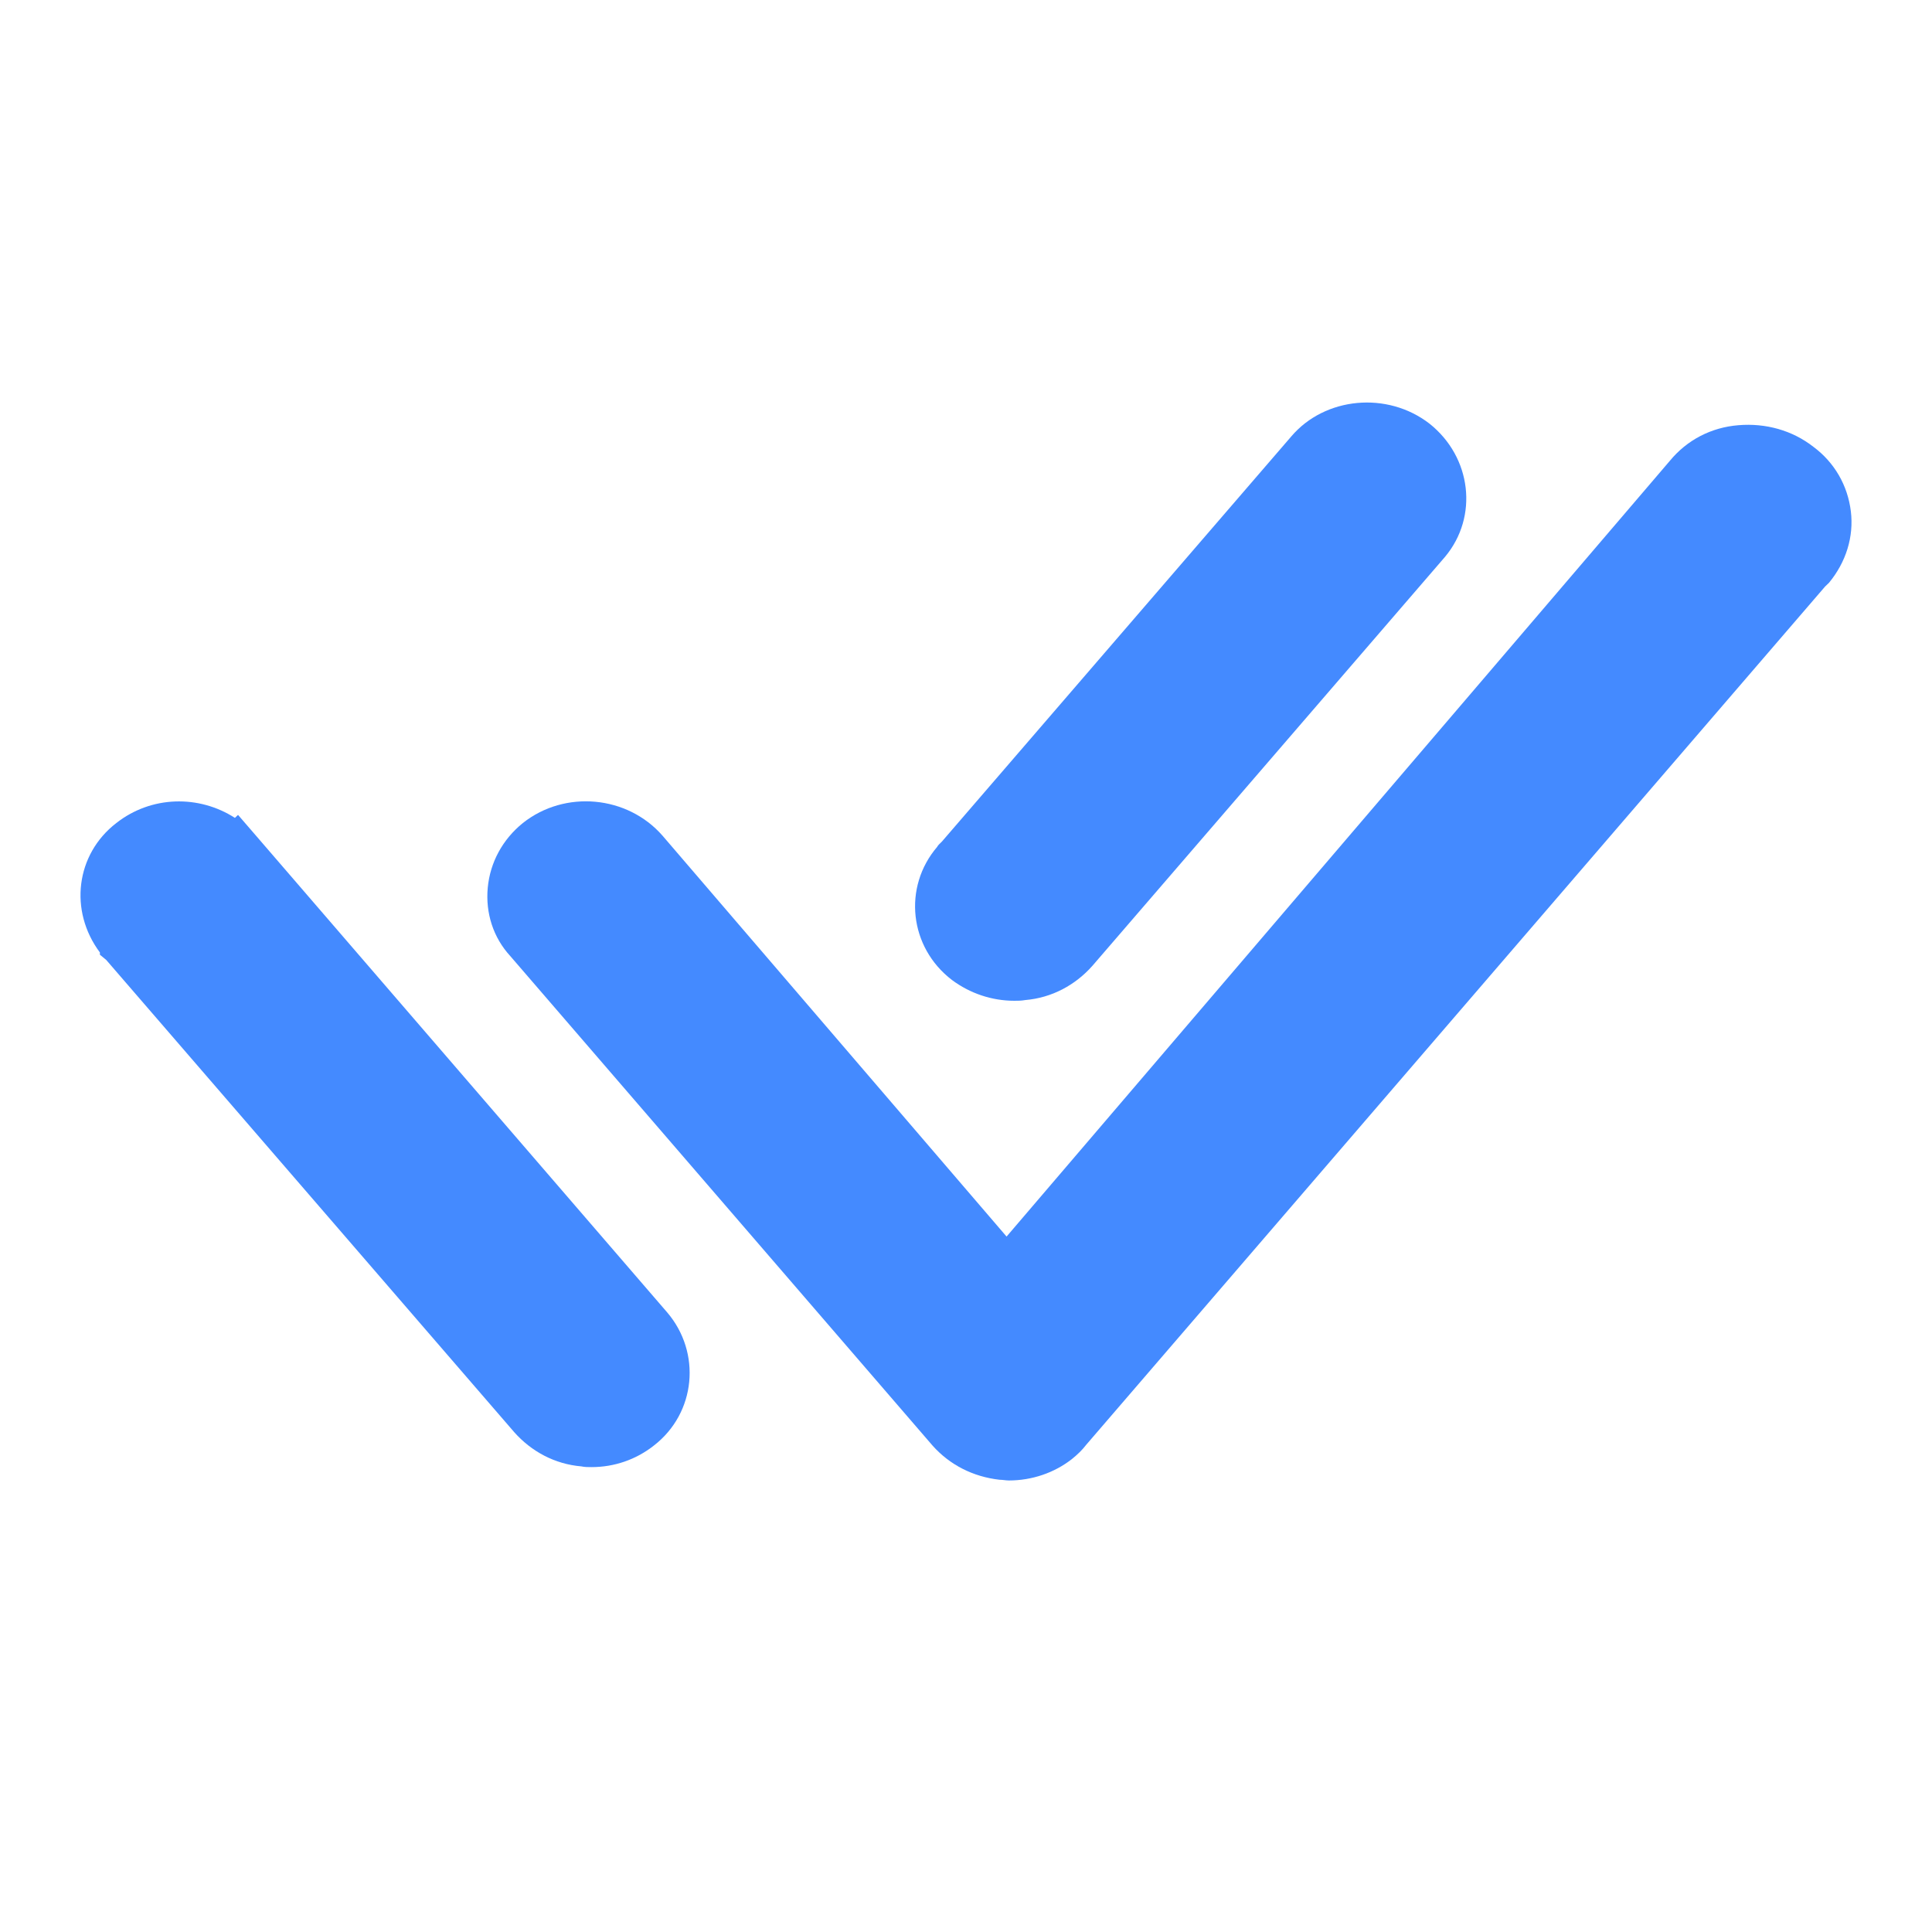
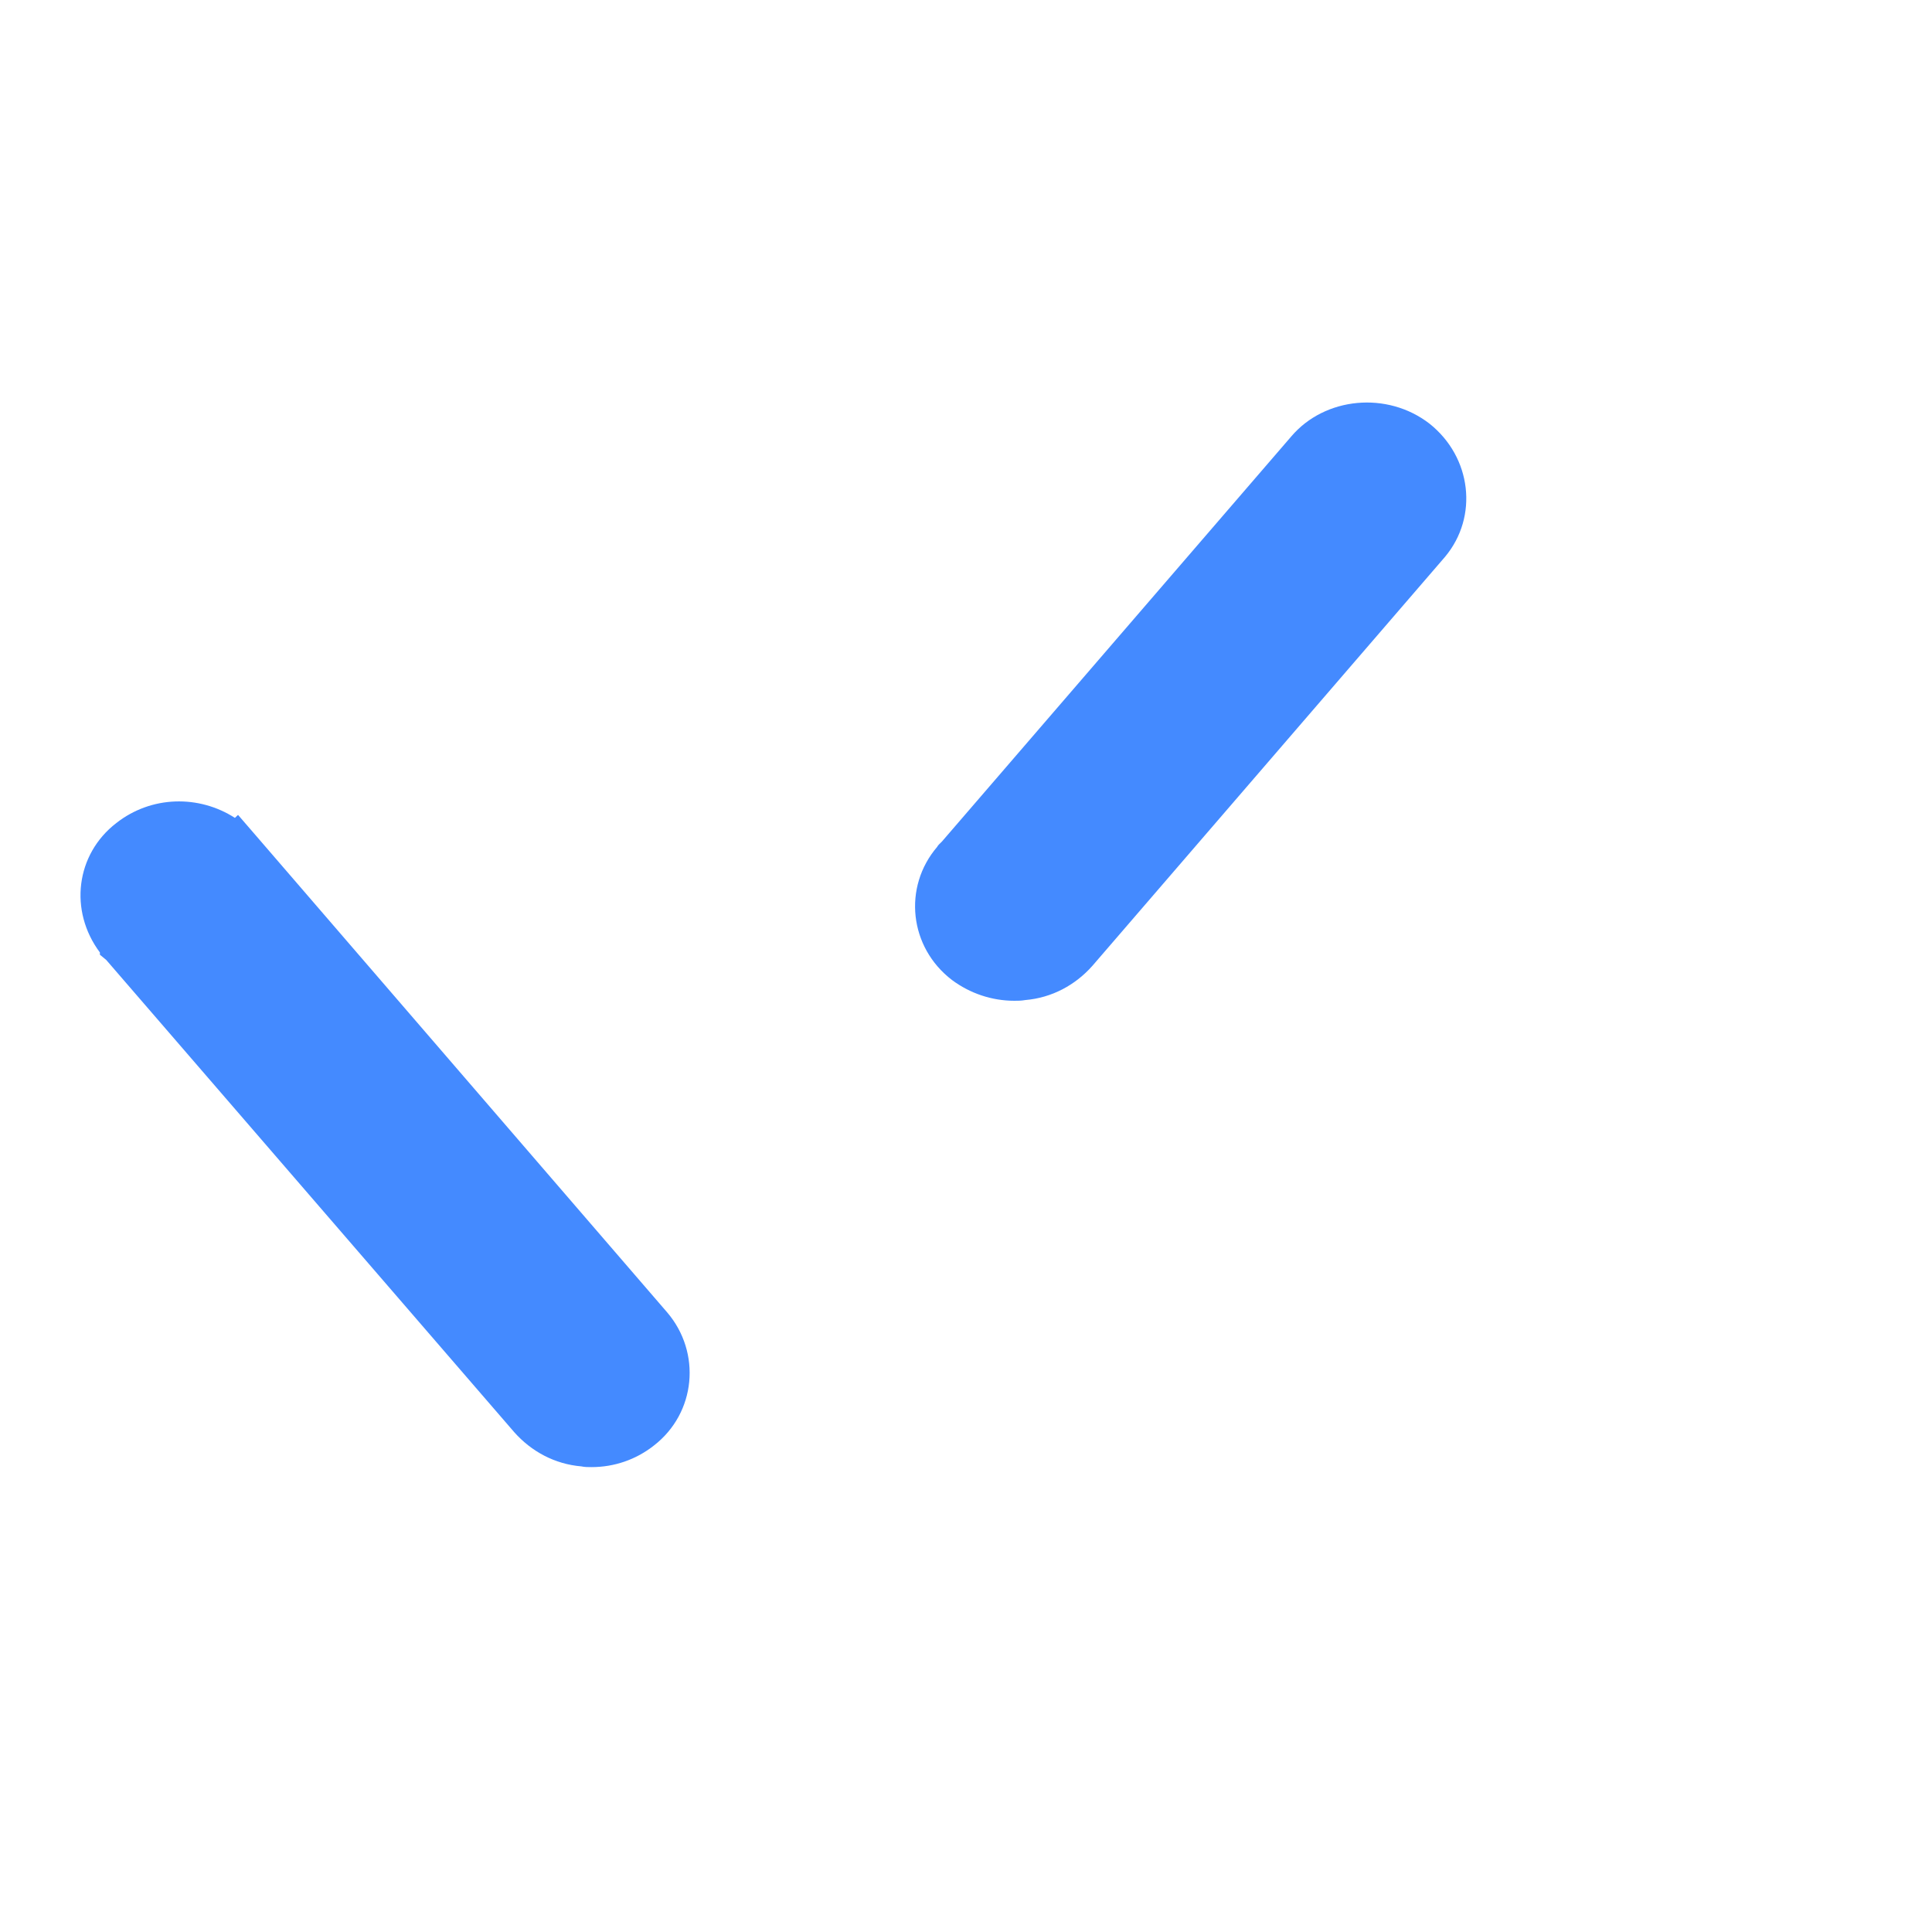
<svg xmlns="http://www.w3.org/2000/svg" width="24" height="24" viewBox="0 0 24 24" fill="none">
  <path d="M8.288 16.303C8.714 16.802 8.647 17.551 8.123 17.957C7.9 18.133 7.629 18.225 7.348 18.225C7.309 18.225 7.261 18.225 7.222 18.216C6.892 18.188 6.601 18.031 6.388 17.791L1.319 11.924L1.241 11.86V11.832C0.854 11.314 0.941 10.612 1.445 10.224C1.881 9.882 2.472 9.873 2.918 10.16L2.957 10.123L3.18 10.381L8.288 16.303ZM17.758 5.263C17.234 4.857 16.459 4.931 16.042 5.42L11.7 10.455C11.671 10.483 11.651 10.501 11.642 10.52C11.215 11.019 11.293 11.767 11.826 12.174C12.049 12.34 12.32 12.432 12.601 12.432C12.64 12.432 12.688 12.432 12.737 12.423C13.066 12.395 13.357 12.238 13.57 11.998L17.951 6.917C18.368 6.418 18.281 5.679 17.758 5.263Z" fill="#448AFF" />
-   <path d="M22.992 6.353C22.953 6.03 22.788 5.744 22.526 5.55C22.265 5.346 21.935 5.254 21.596 5.282C21.257 5.309 20.956 5.466 20.743 5.725L12.504 15.361L8.23 10.381C7.794 9.882 7.018 9.809 6.495 10.224C6.243 10.428 6.088 10.714 6.059 11.028C6.03 11.342 6.127 11.647 6.34 11.878L11.584 17.957C11.797 18.197 12.088 18.345 12.417 18.382C12.456 18.382 12.495 18.391 12.533 18.391C12.814 18.391 13.095 18.299 13.318 18.123C13.386 18.068 13.444 18.012 13.493 17.948L22.672 7.286C22.691 7.268 22.701 7.259 22.72 7.24L22.507 7.074L22.72 7.24C22.933 6.982 23.03 6.667 22.992 6.353Z" fill="#448AFF" />
</svg>